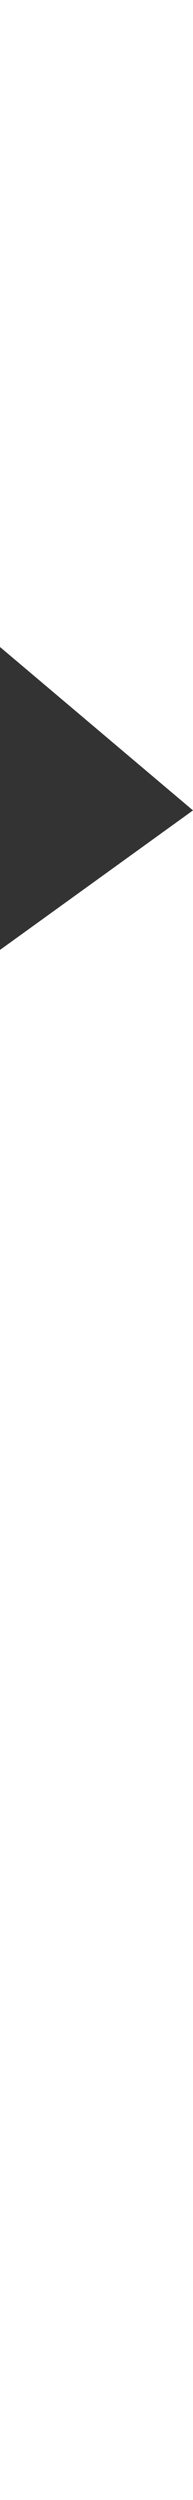
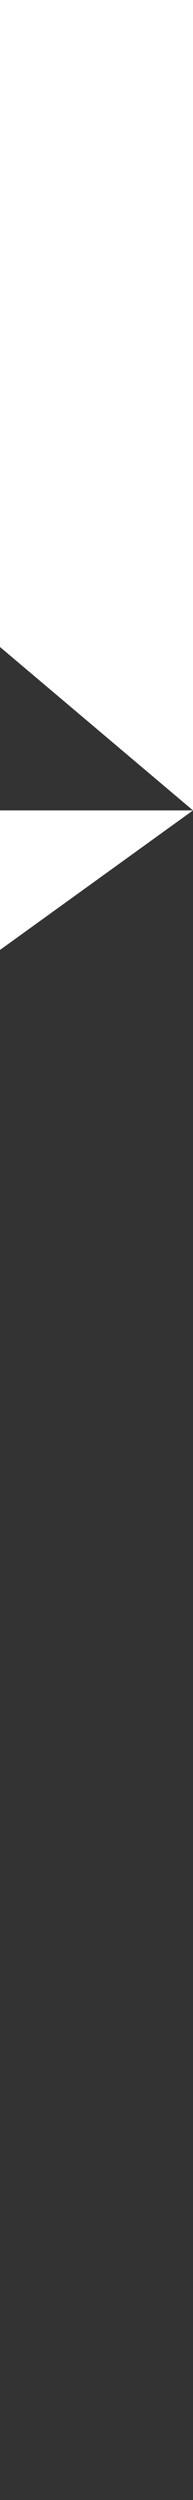
<svg xmlns="http://www.w3.org/2000/svg" width="101" height="1308" viewBox="0 0 101 1308" fill="none">
  <rect x="0" y="0" width="101" height="1308" fill="#333333" stroke="none" />
-   <path d="M0 0H101V424V1308H0V497L101 424L0 338.5V0Z" fill="white" />
+   <path d="M0 0H101V424H0V497L101 424L0 338.5V0Z" fill="white" />
</svg>